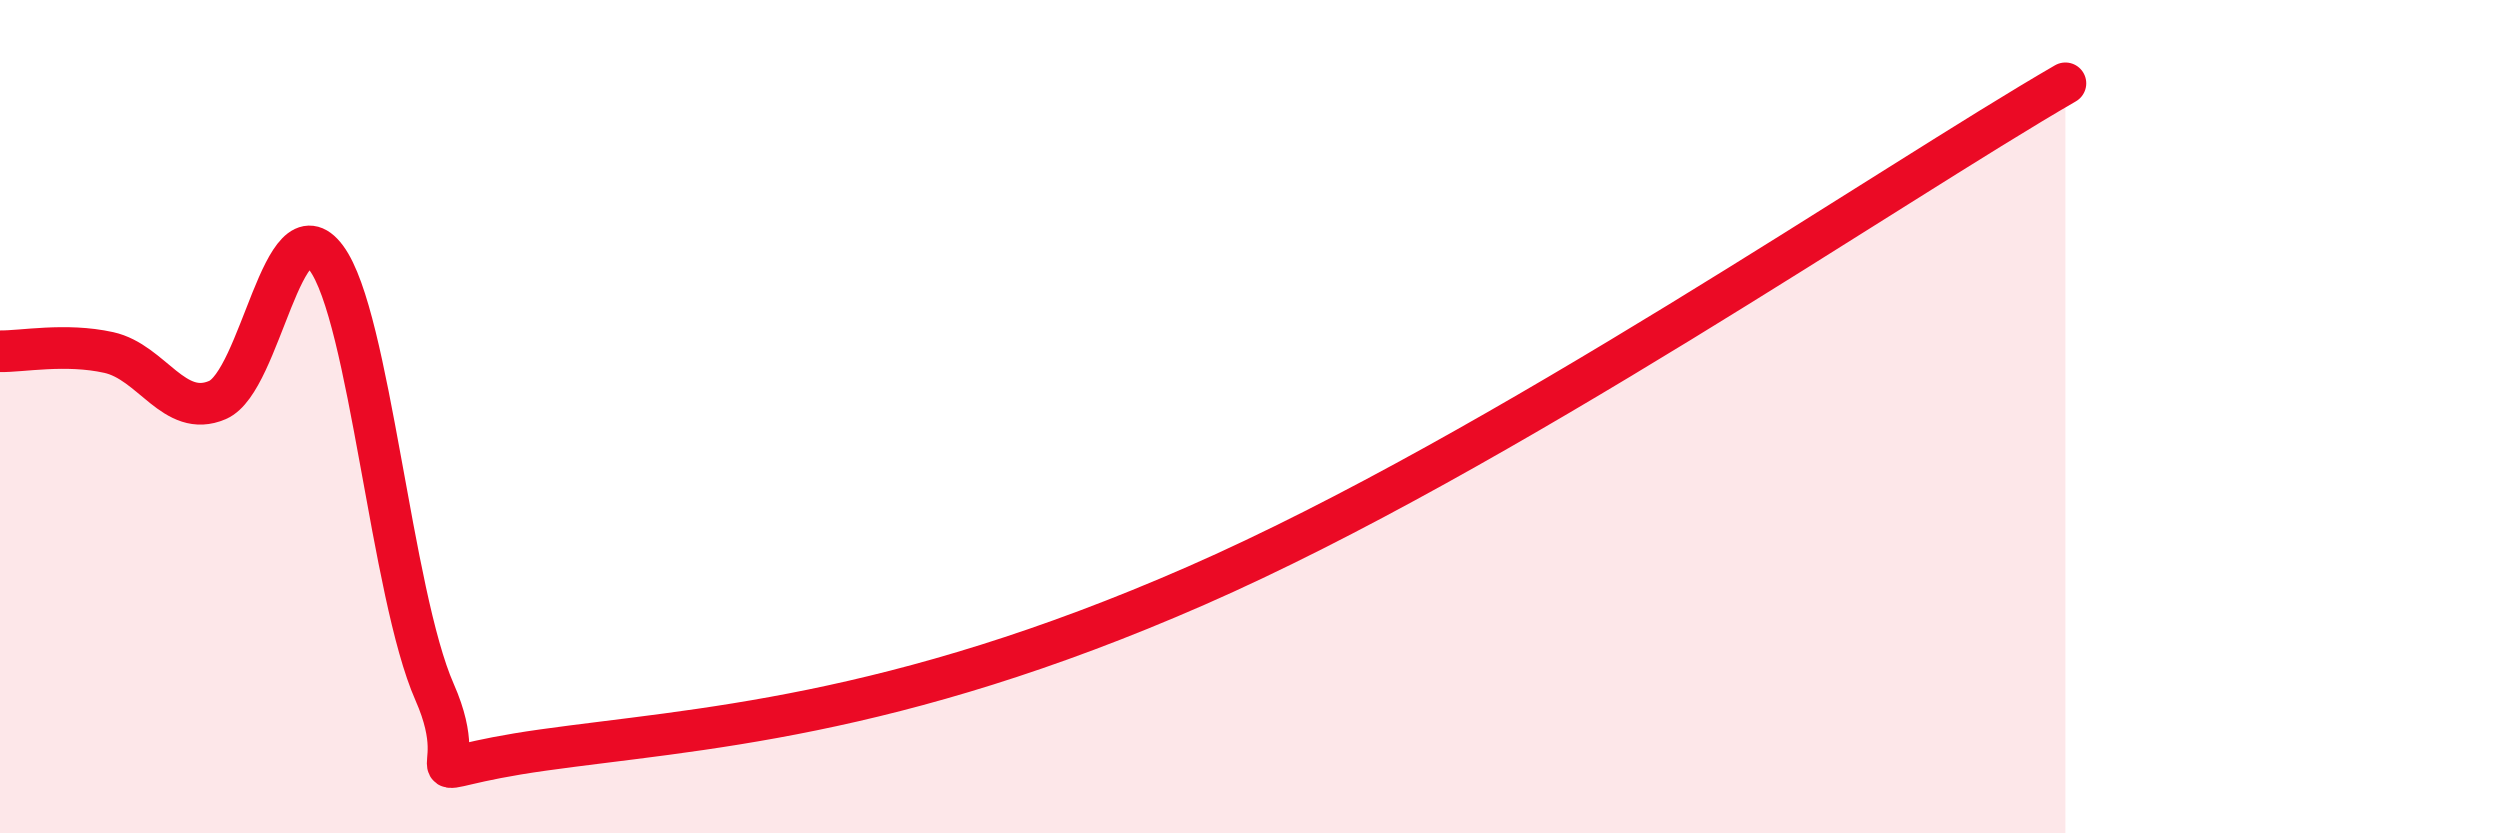
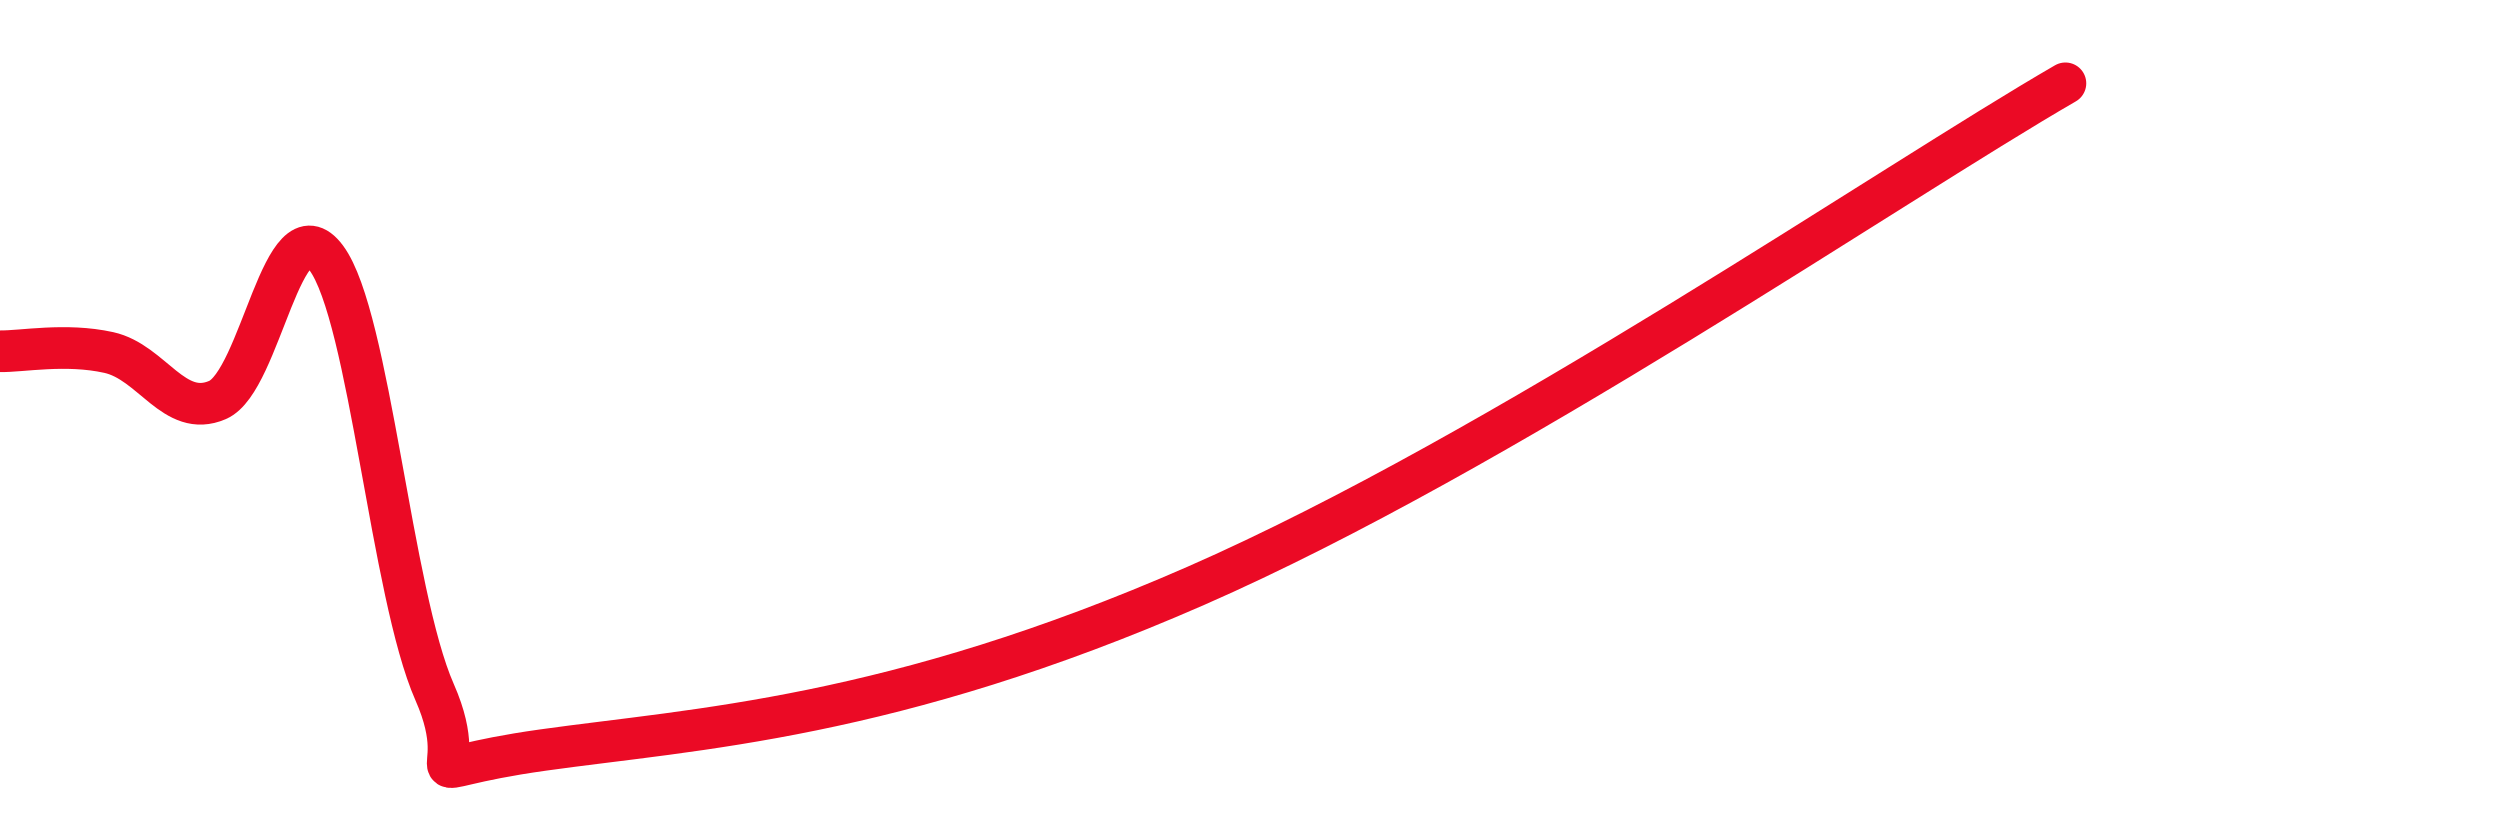
<svg xmlns="http://www.w3.org/2000/svg" width="60" height="20" viewBox="0 0 60 20">
-   <path d="M 0,8.43 C 0.52,8.44 1.57,8.23 2.61,8.46 C 3.65,8.69 4.18,10.05 5.22,9.6 C 6.26,9.15 6.79,4.79 7.83,6.19 C 8.87,7.59 9.39,14.25 10.43,16.61 C 11.47,18.97 9.39,18.51 13.04,18 C 16.69,17.49 21.39,17.26 28.7,14.06 C 36.01,10.86 45.4,4.41 49.57,2L49.57 20L0 20Z" fill="#EB0A25" opacity="0.1" stroke-linecap="round" stroke-linejoin="round" />
  <path d="M 0,8.43 C 0.52,8.44 1.57,8.23 2.61,8.46 C 3.65,8.69 4.18,10.05 5.22,9.6 C 6.26,9.15 6.79,4.79 7.83,6.19 C 8.87,7.59 9.39,14.25 10.43,16.61 C 11.47,18.97 9.39,18.51 13.04,18 C 16.69,17.49 21.39,17.26 28.7,14.06 C 36.01,10.86 45.4,4.41 49.57,2" stroke="#EB0A25" stroke-width="1" fill="none" stroke-linecap="round" stroke-linejoin="round" />
</svg>